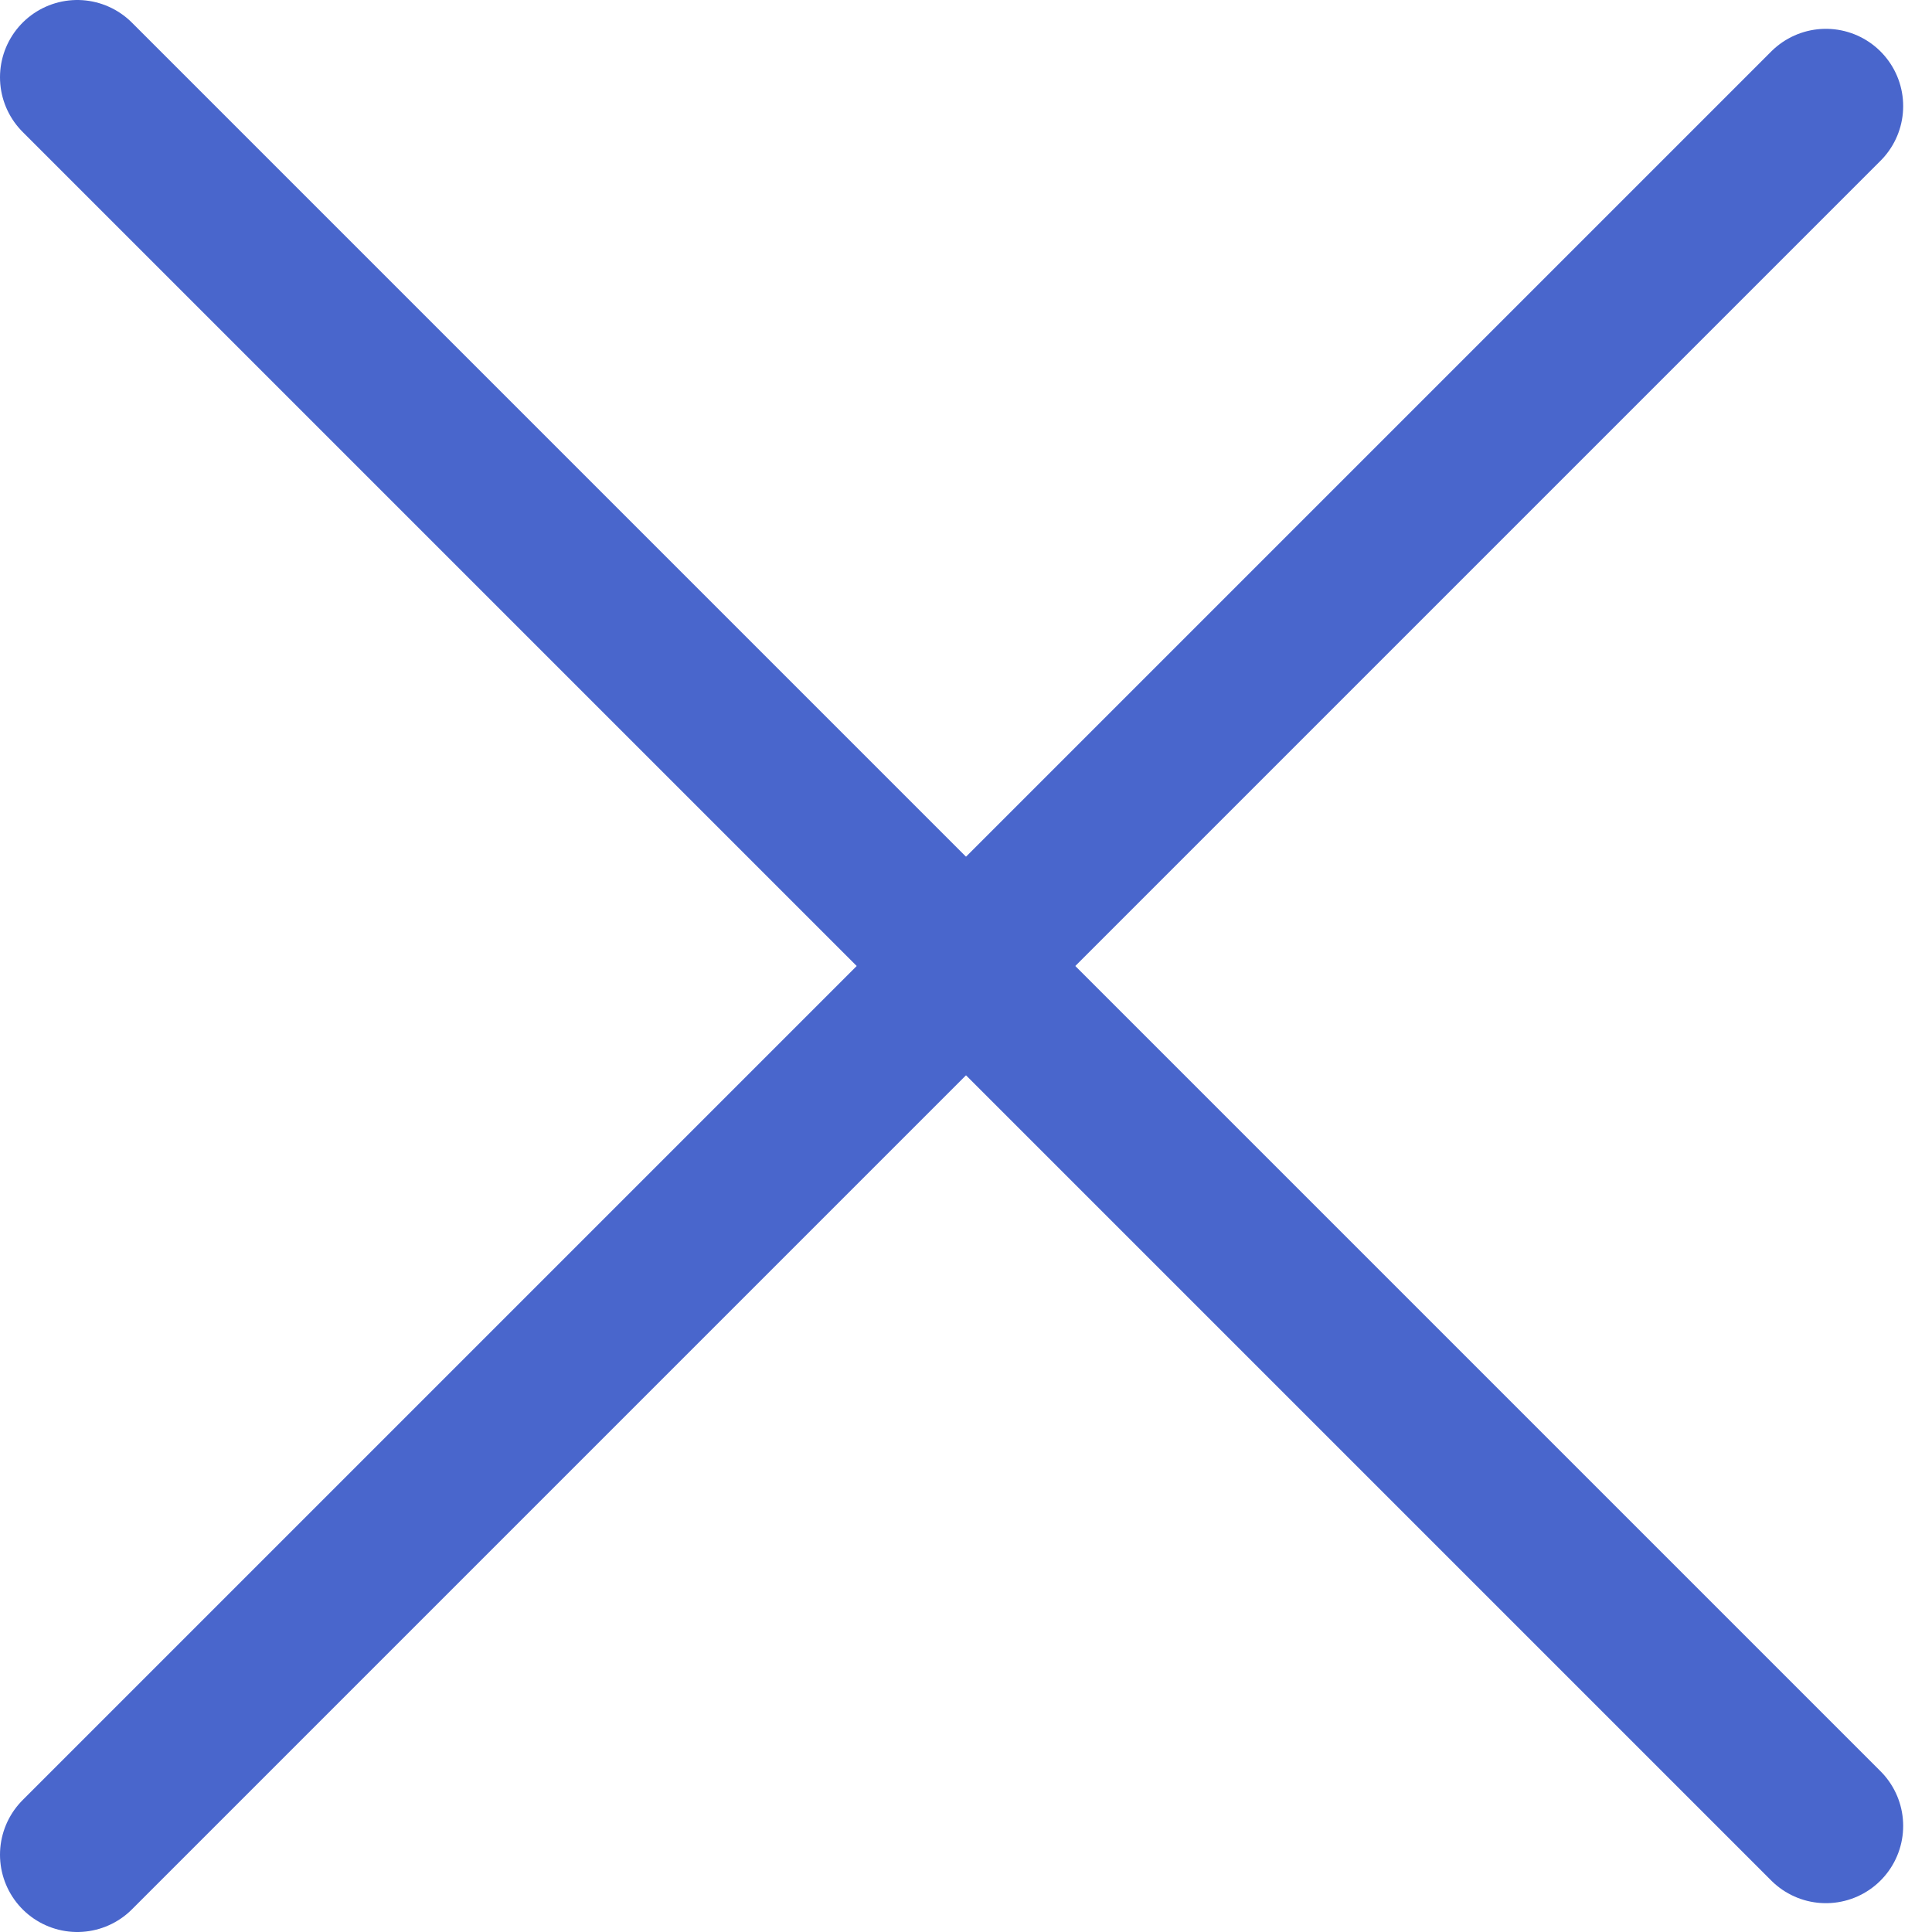
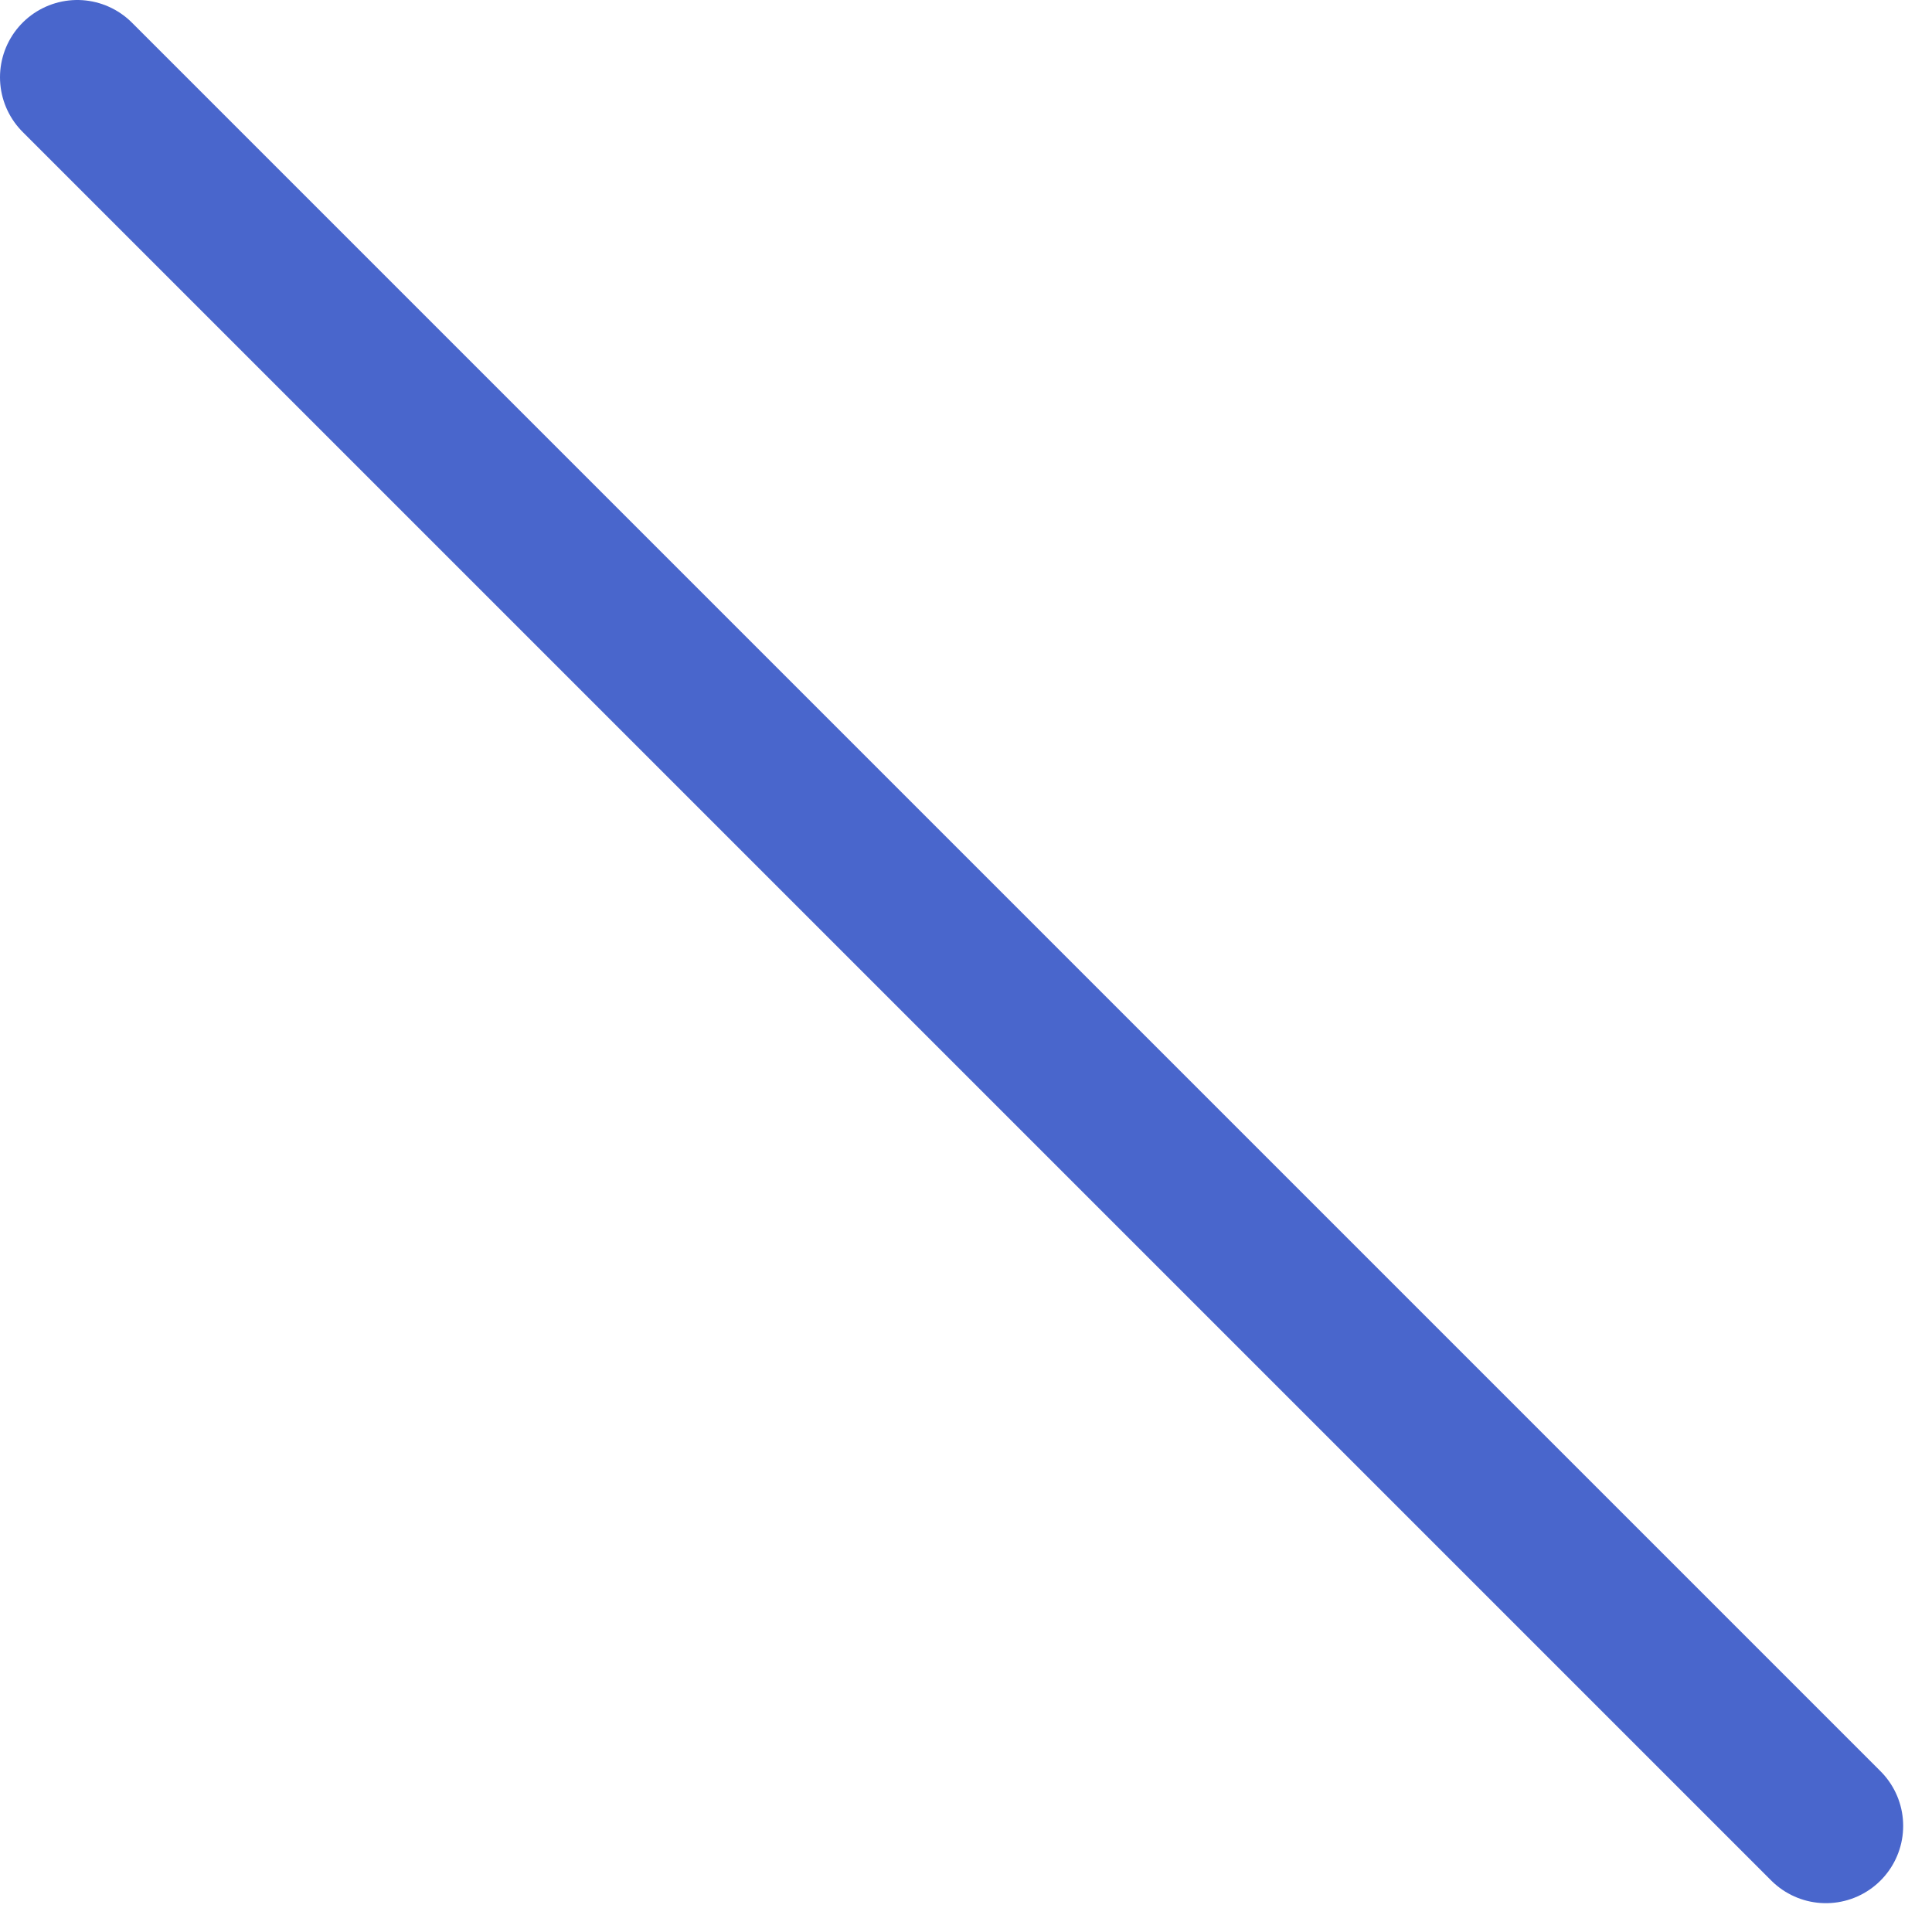
<svg xmlns="http://www.w3.org/2000/svg" width="25" height="25" viewBox="0 0 25 25" fill="none">
-   <path d="M1 24L23.627 1.373" stroke="#4966CC" stroke-width="2" stroke-linecap="round" />
  <path d="M1 1L23.627 23.627" stroke="#4966CC" stroke-width="2" stroke-linecap="round" />
</svg>